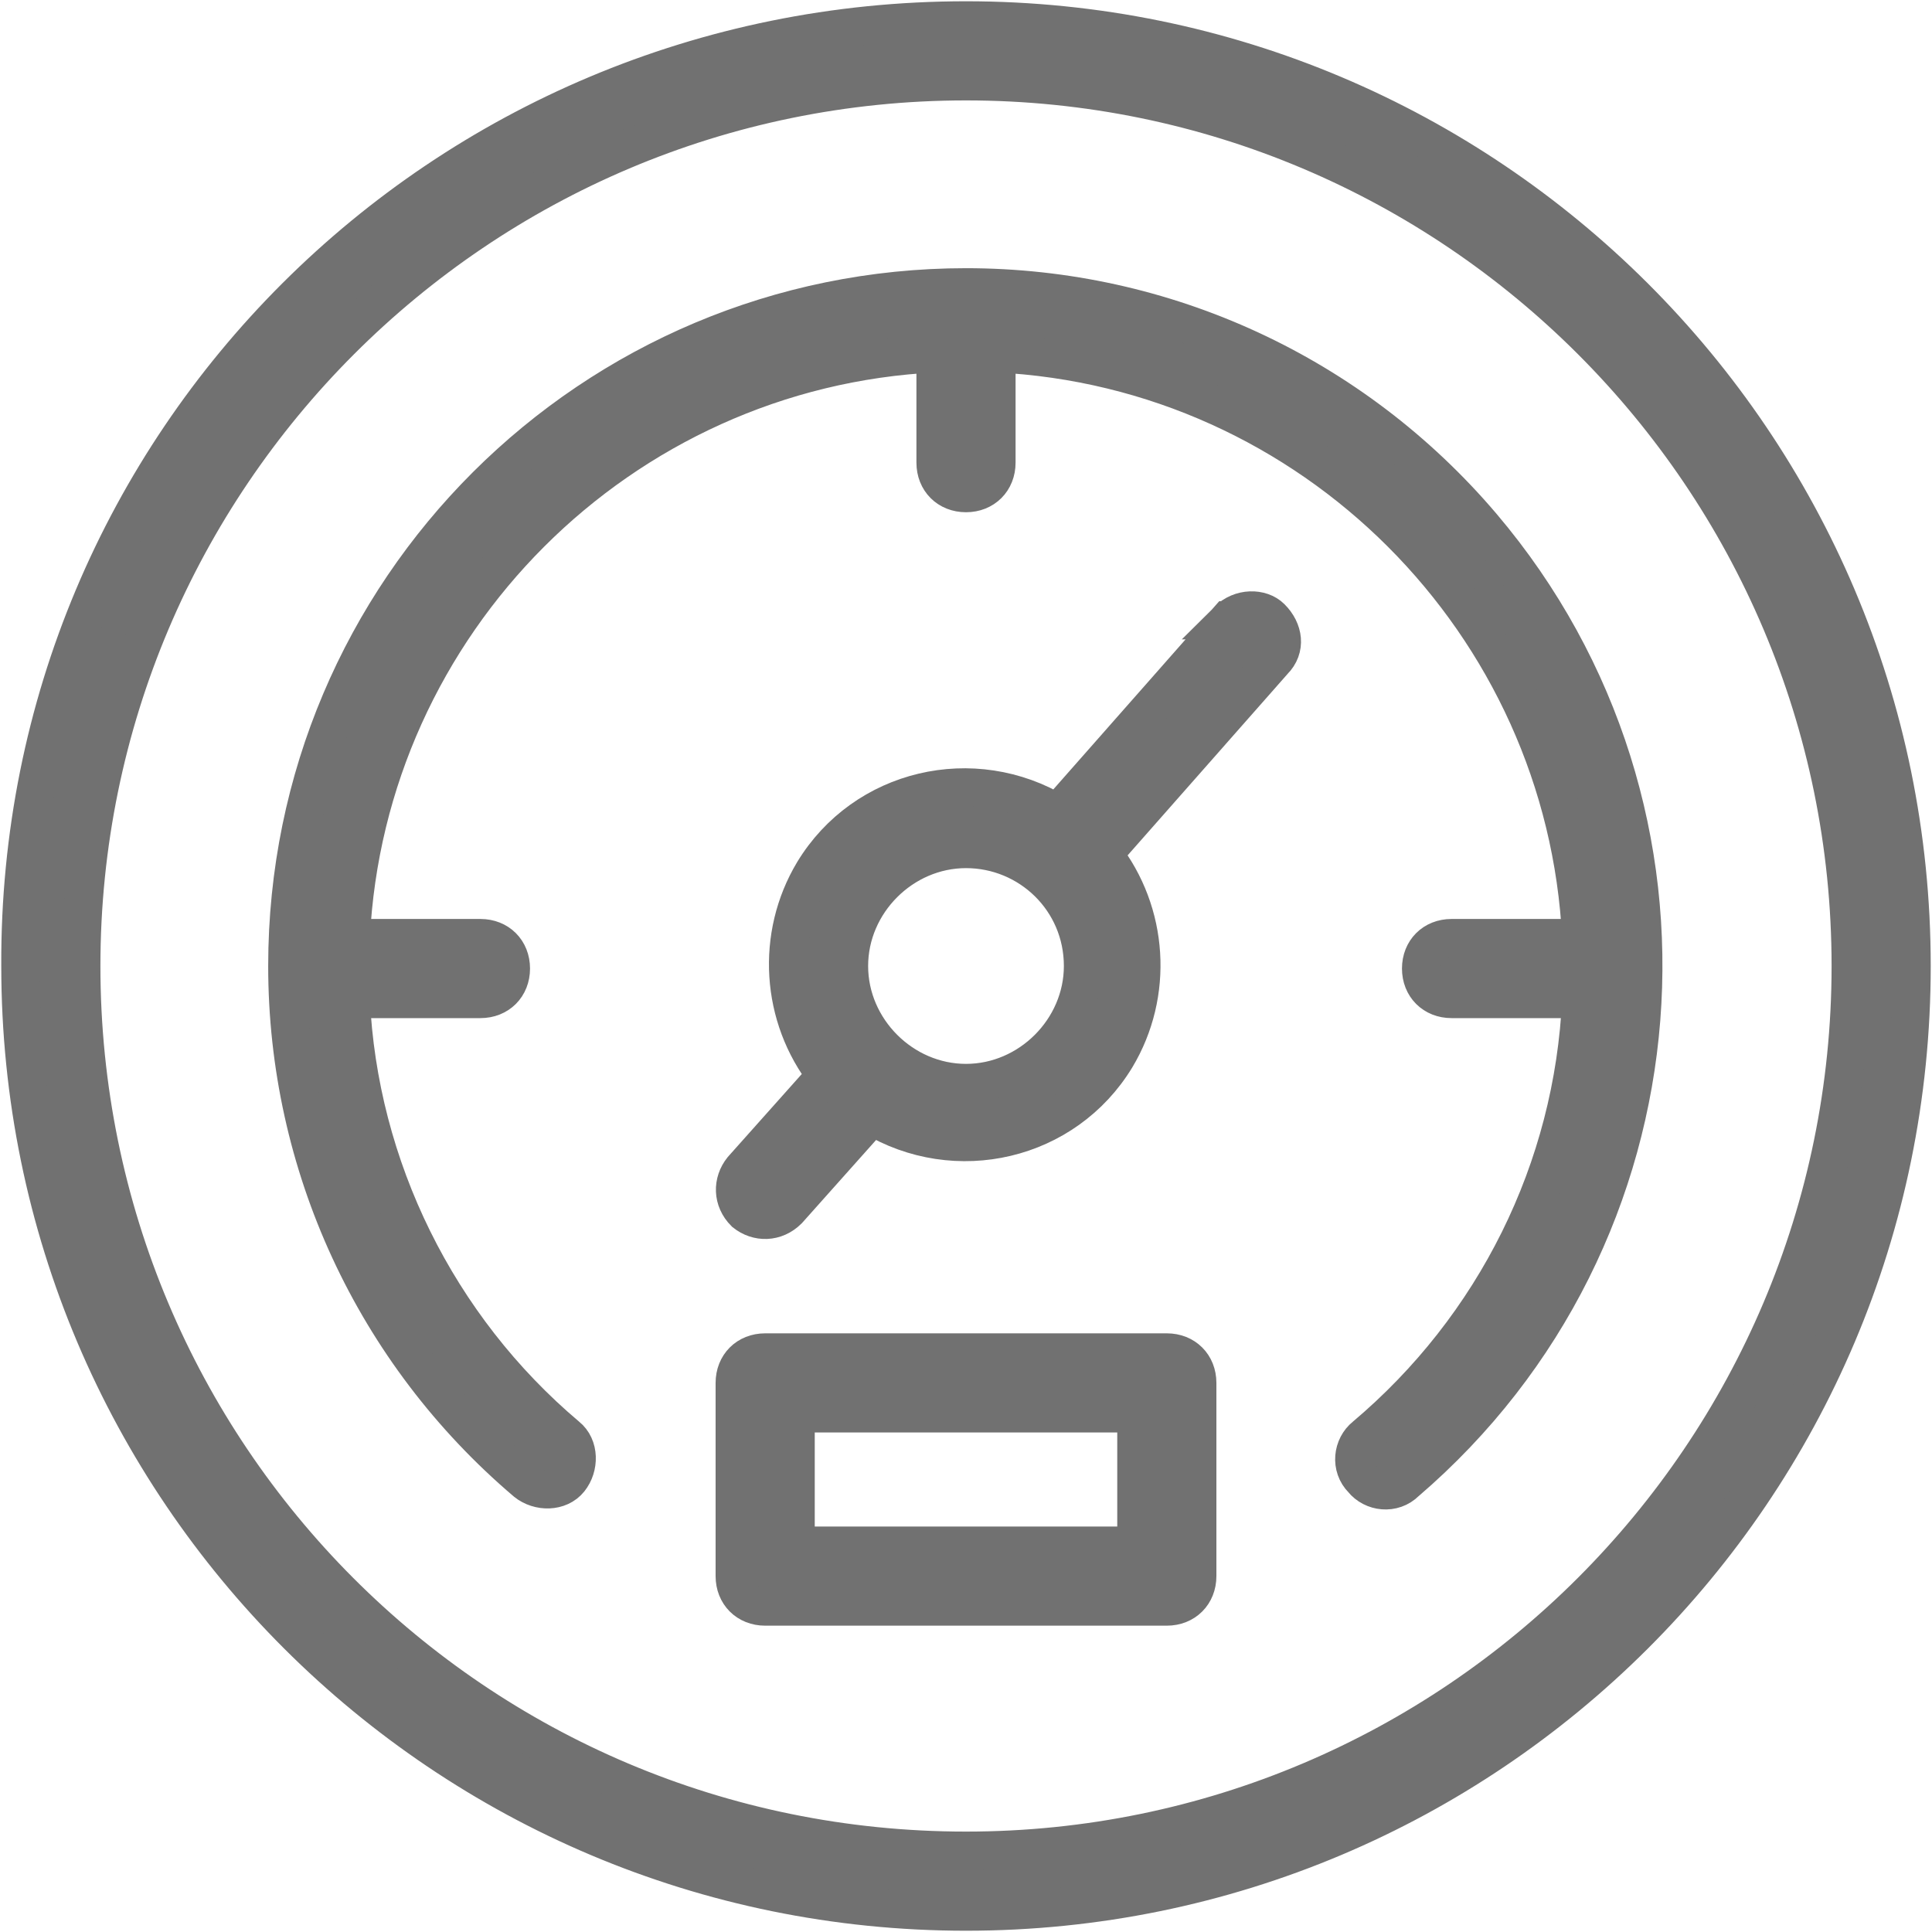
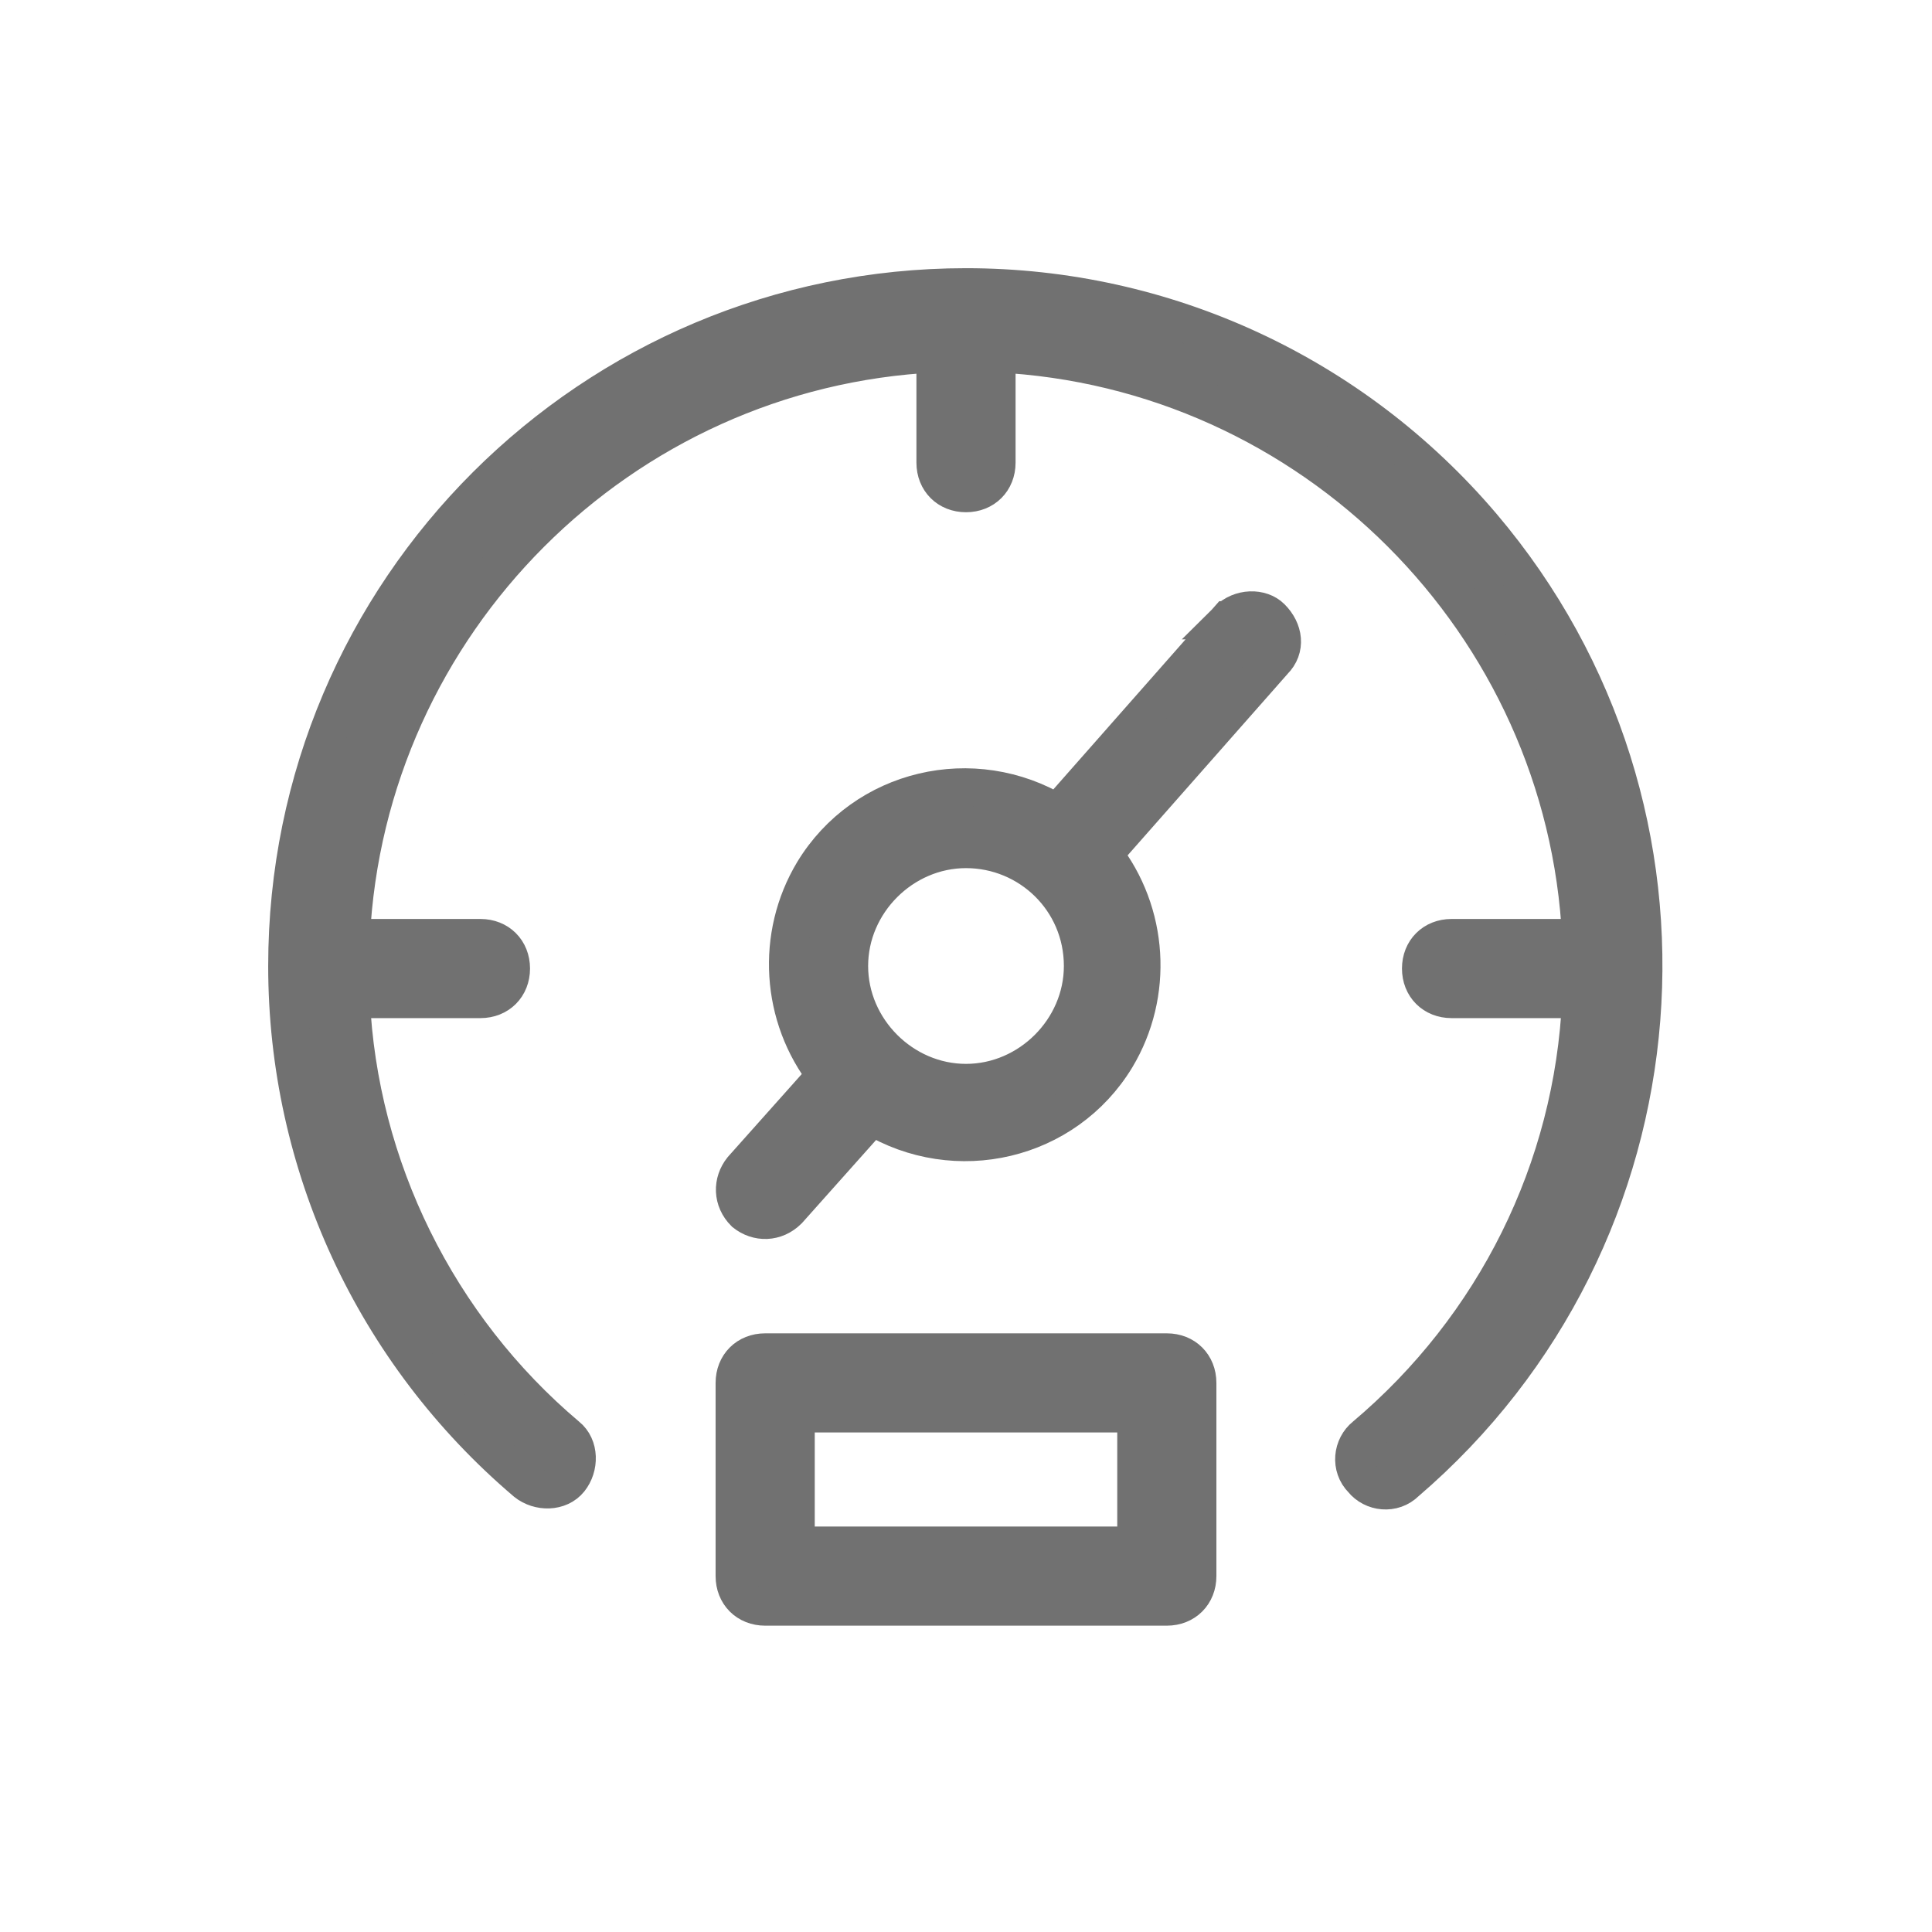
<svg xmlns="http://www.w3.org/2000/svg" version="1.1" id="Ebene_1" x="0px" y="0px" viewBox="0 0 76 76" style="enable-background:new 0 0 76 76;" xml:space="preserve">
  <style type="text/css">
	.st0{fill:#717171;stroke:#717171;stroke-width:1.5;}
</style>
  <g>
-     <path id="Pfad_591" class="st0" d="M38,0.8C17.4,0.8,0.7,17.4,0.8,38c0,20.6,16.7,37.2,37.2,37.2S75.2,58.6,75.2,38c0,0,0,0,0,0   C75.2,17.4,58.5,0.8,38,0.8z M38,72.8C18.7,72.8,3.2,57.2,3.2,38S18.8,3.2,38,3.2c19.2,0,34.8,15.6,34.8,34.8   C72.8,57.2,57.2,72.8,38,72.8z" />
    <path id="Pfad_593" class="st0" d="M38,11.3c-14.7,0-26.7,11.9-26.7,26.7c0,7.8,3.4,15.2,9.4,20.3c0.5,0.4,1.3,0.4,1.7-0.1   c0.4-0.5,0.4-1.3-0.1-1.7c-5.1-4.3-8.2-10.6-8.5-17.2h5.1c0.7,0,1.2-0.5,1.2-1.2s-0.5-1.2-1.2-1.2h-5.1c0.6-12.4,10.6-22.4,23-23   v4.3c0,0.7,0.5,1.2,1.2,1.2s1.2-0.5,1.2-1.2v-4.3c12.4,0.6,22.4,10.6,23,23h-5.1c-0.7,0-1.2,0.5-1.2,1.2s0.5,1.2,1.2,1.2l0,0h5.1   c-0.3,6.7-3.4,12.9-8.5,17.2c-0.5,0.4-0.6,1.2-0.1,1.7c0.4,0.5,1.2,0.6,1.7,0.1c11.2-9.6,12.5-26.4,3-37.6   C53.2,14.7,45.8,11.3,38,11.3z" />
    <path id="Pfad_594" class="st0" d="M48.3,24.4L41.6,32c-3.3-2-7.6-1-9.6,2.3c-1.5,2.5-1.3,5.7,0.5,8l-3.3,3.7   c-0.4,0.5-0.4,1.2,0.1,1.7c0.5,0.4,1.2,0.4,1.7-0.1c0,0,0,0,0,0l3.3-3.7c3.3,2,7.6,1,9.6-2.3c1.5-2.5,1.3-5.7-0.5-8l6.7-7.6   c0.5-0.5,0.4-1.2-0.1-1.7C49.6,23.9,48.8,23.9,48.3,24.4C48.4,24.4,48.3,24.4,48.3,24.4L48.3,24.4z M38,42.6   c-2.5,0-4.6-2.1-4.6-4.6c0-2.5,2.1-4.6,4.6-4.6c2.5,0,4.6,2,4.6,4.6C42.6,40.5,40.5,42.6,38,42.6z" />
    <path id="Pfad_595" class="st0" d="M45.9,53.2H30.1c-0.7,0-1.2,0.5-1.2,1.2l0,0V62c0,0.7,0.5,1.2,1.2,1.2h0h15.8   c0.7,0,1.2-0.5,1.2-1.2l0,0v-7.6C47.1,53.7,46.6,53.2,45.9,53.2C45.9,53.2,45.9,53.2,45.9,53.2z M44.7,60.8H31.3v-5.2h13.4   L44.7,60.8z" />
  </g>
</svg>